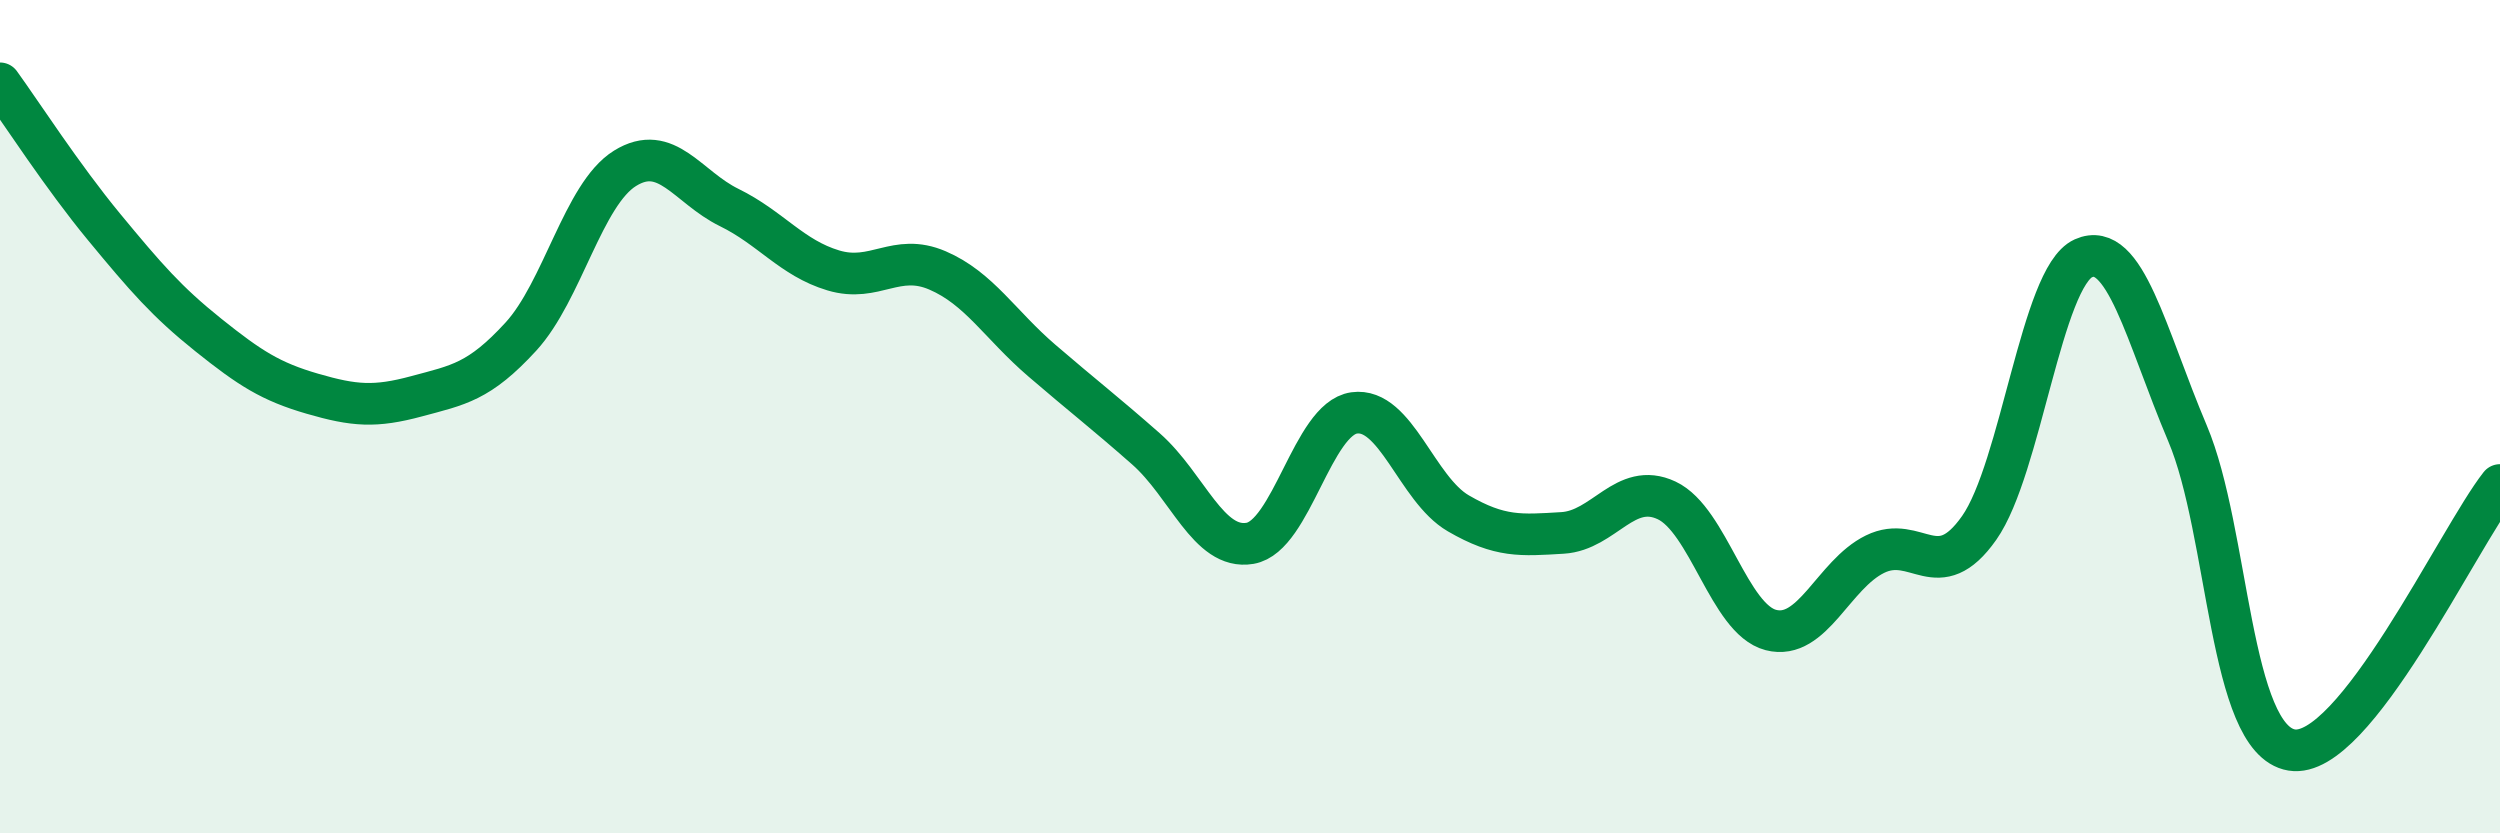
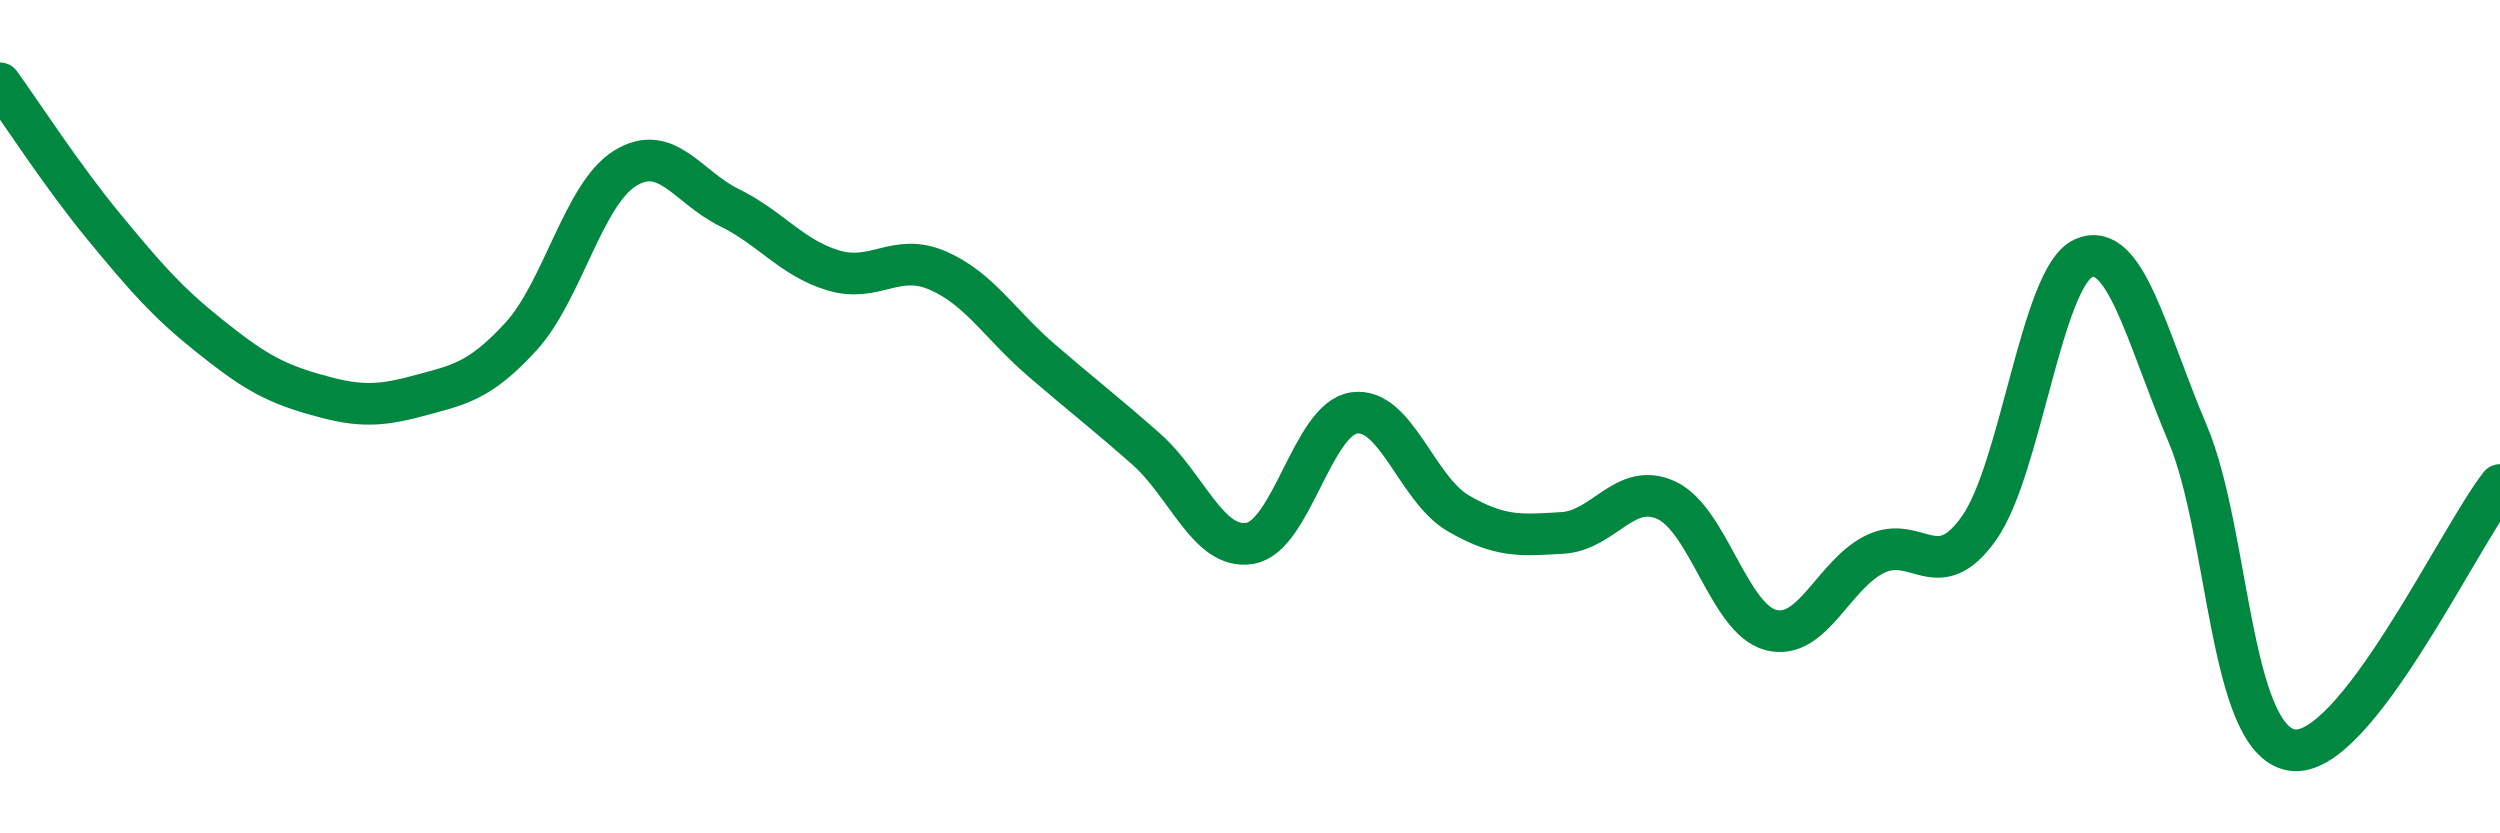
<svg xmlns="http://www.w3.org/2000/svg" width="60" height="20" viewBox="0 0 60 20">
-   <path d="M 0,2 C 0.5,2.69 1.5,4.24 2.5,5.45 C 3.5,6.66 4,7.24 5,8.04 C 6,8.84 6.5,9.16 7.5,9.45 C 8.5,9.74 9,9.78 10,9.51 C 11,9.24 11.5,9.17 12.5,8.08 C 13.5,6.99 14,4.66 15,4.04 C 16,3.42 16.5,4.49 17.5,4.98 C 18.5,5.47 19,6.19 20,6.49 C 21,6.79 21.5,6.06 22.5,6.49 C 23.5,6.92 24,7.79 25,8.65 C 26,9.51 26.5,9.89 27.5,10.77 C 28.5,11.65 29,13.21 30,13.04 C 31,12.87 31.5,10.05 32.5,9.91 C 33.5,9.77 34,11.74 35,12.32 C 36,12.9 36.5,12.85 37.5,12.79 C 38.5,12.73 39,11.54 40,12.01 C 41,12.48 41.5,14.86 42.5,15.12 C 43.5,15.38 44,13.79 45,13.3 C 46,12.81 46.5,14.09 47.5,12.67 C 48.5,11.25 49,6.65 50,6.2 C 51,5.75 51.5,8.04 52.5,10.4 C 53.5,12.76 53.5,17.75 55,18 C 56.5,18.25 59,12.91 60,11.64L60 20L0 20Z" fill="#008740" opacity="0.1" stroke-linecap="round" stroke-linejoin="round" />
  <path d="M 0,2 C 0.5,2.69 1.5,4.24 2.5,5.45 C 3.5,6.66 4,7.24 5,8.04 C 6,8.84 6.5,9.16 7.5,9.45 C 8.5,9.74 9,9.78 10,9.51 C 11,9.24 11.5,9.17 12.5,8.08 C 13.5,6.99 14,4.66 15,4.04 C 16,3.42 16.5,4.49 17.5,4.98 C 18.5,5.47 19,6.19 20,6.49 C 21,6.79 21.5,6.06 22.5,6.49 C 23.5,6.92 24,7.79 25,8.65 C 26,9.51 26.5,9.89 27.5,10.77 C 28.5,11.65 29,13.21 30,13.04 C 31,12.87 31.5,10.05 32.5,9.91 C 33.5,9.77 34,11.74 35,12.32 C 36,12.9 36.5,12.85 37.5,12.79 C 38.5,12.73 39,11.54 40,12.01 C 41,12.48 41.5,14.86 42.5,15.12 C 43.5,15.38 44,13.79 45,13.3 C 46,12.81 46.5,14.09 47.5,12.67 C 48.5,11.25 49,6.65 50,6.2 C 51,5.75 51.5,8.04 52.5,10.4 C 53.5,12.76 53.5,17.75 55,18 C 56.5,18.25 59,12.91 60,11.64" stroke="#008740" stroke-width="1" fill="none" stroke-linecap="round" stroke-linejoin="round" />
</svg>